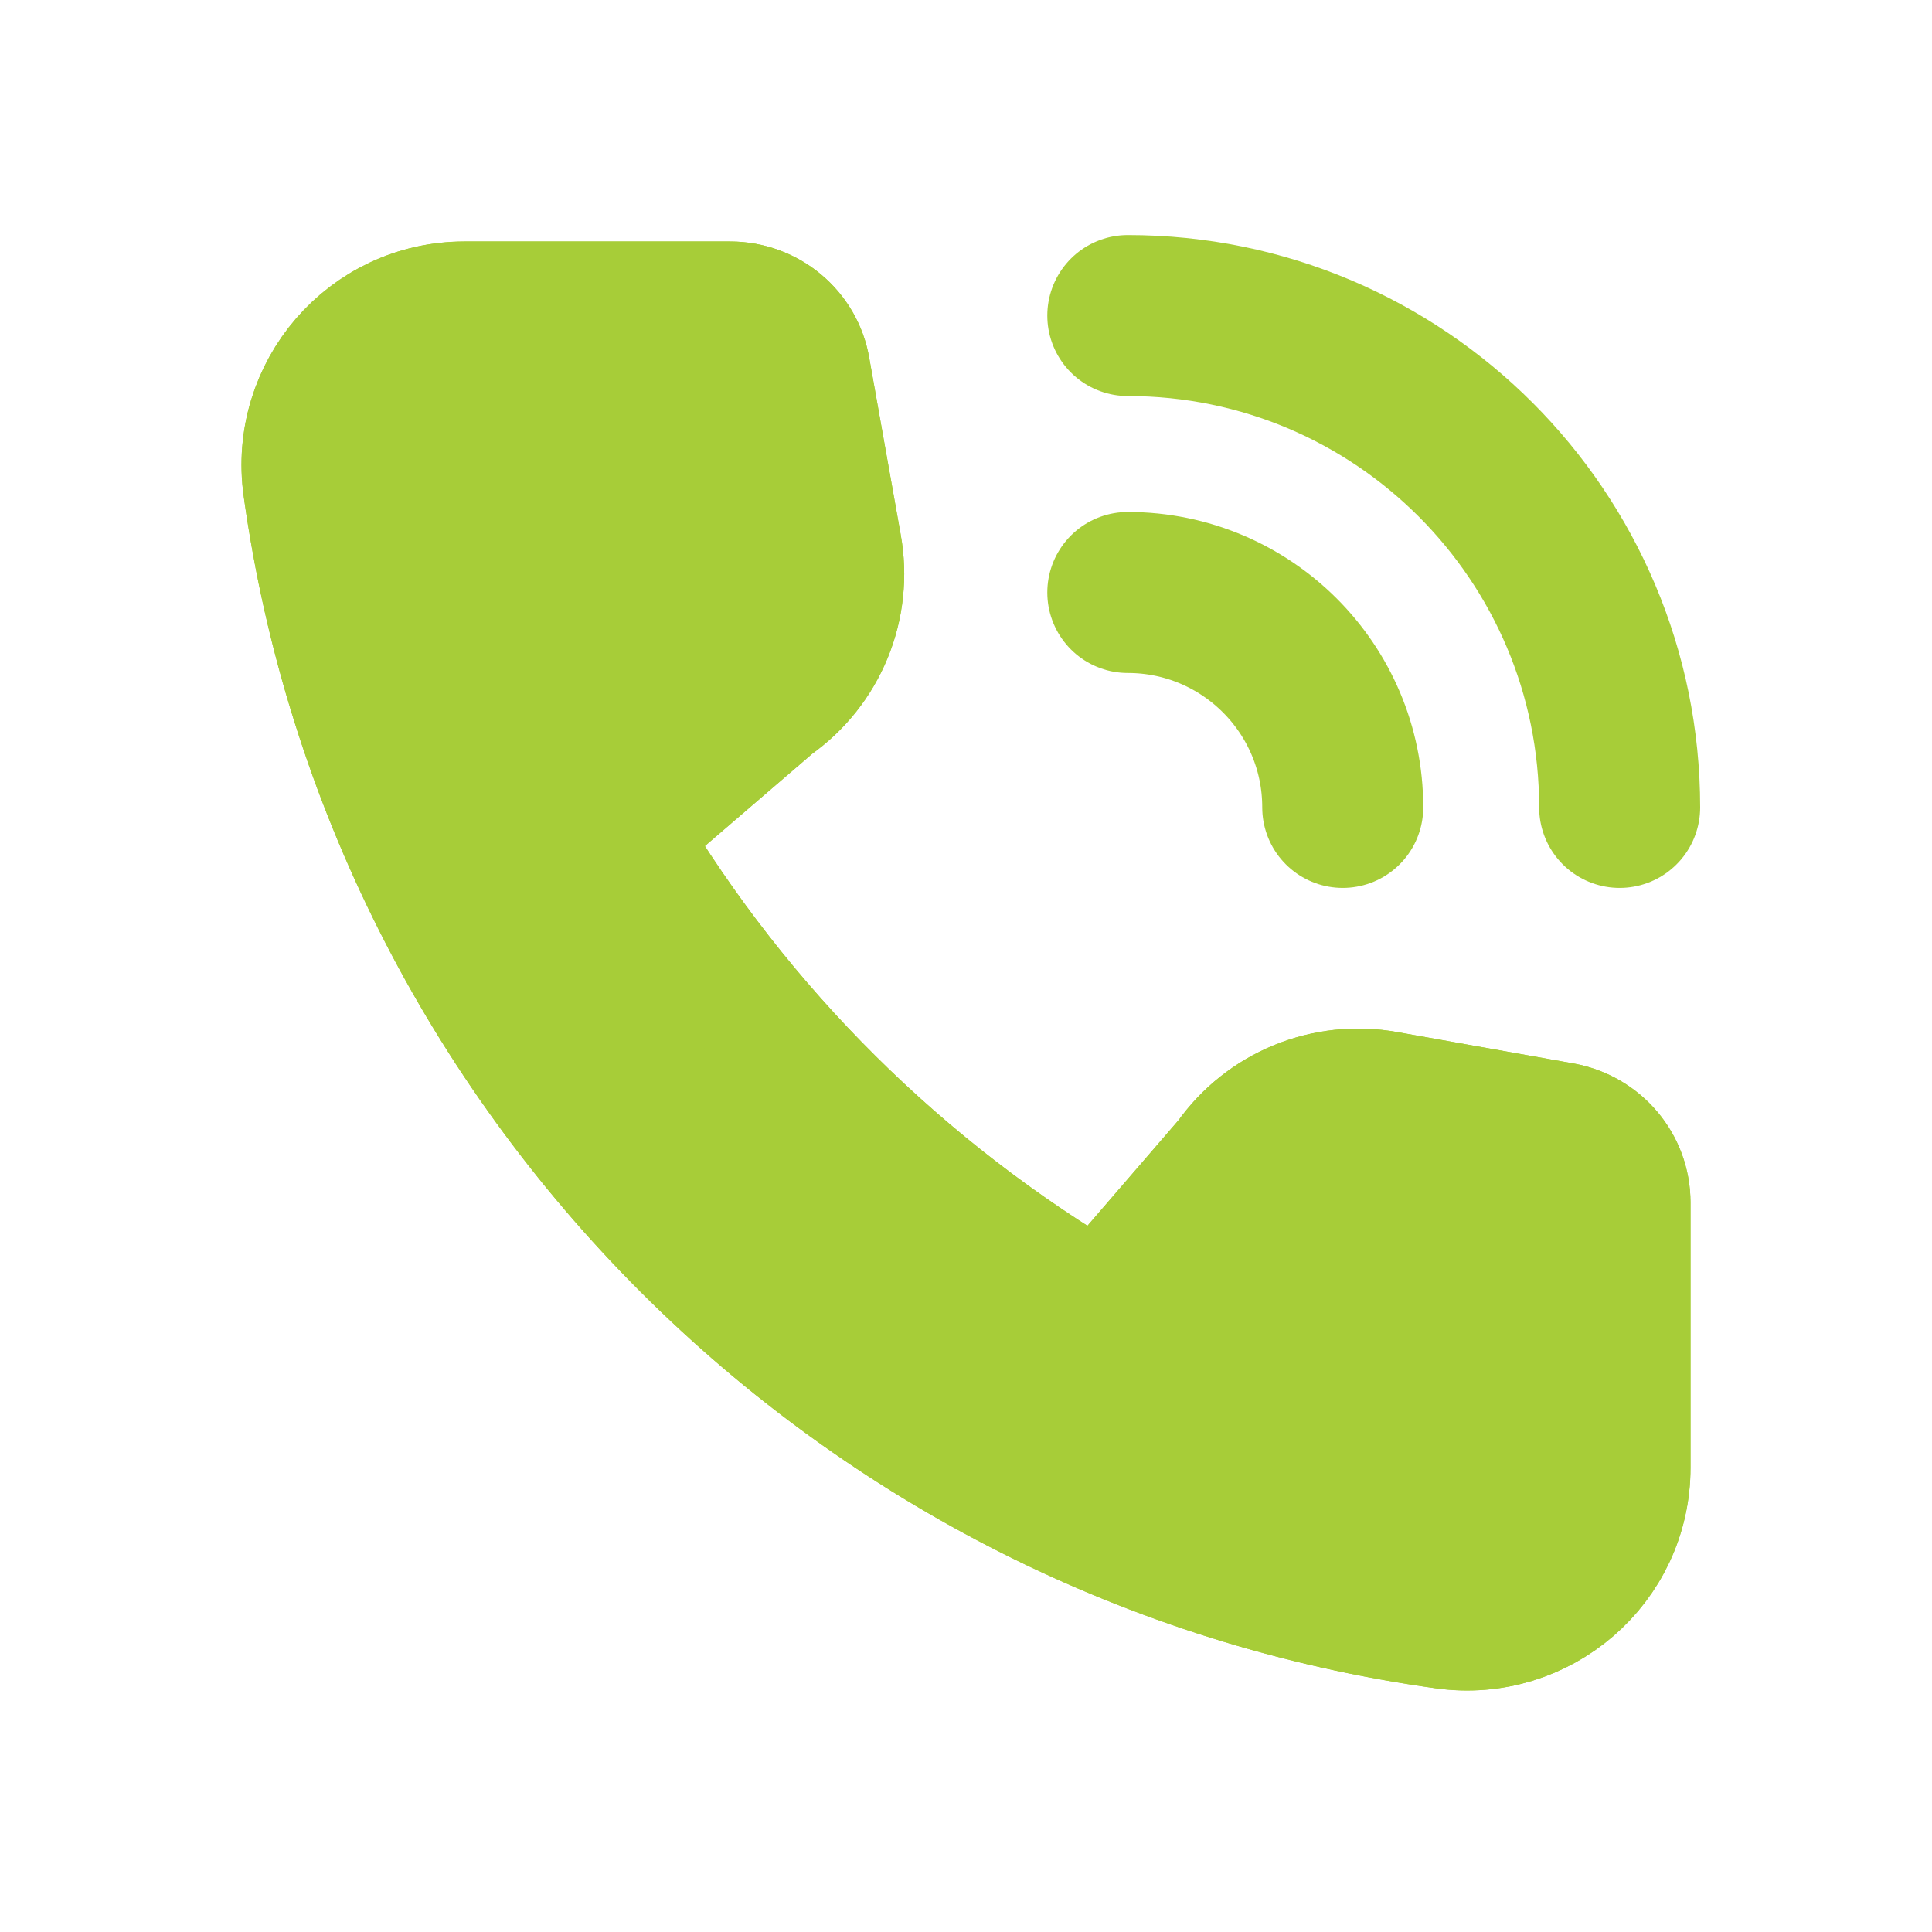
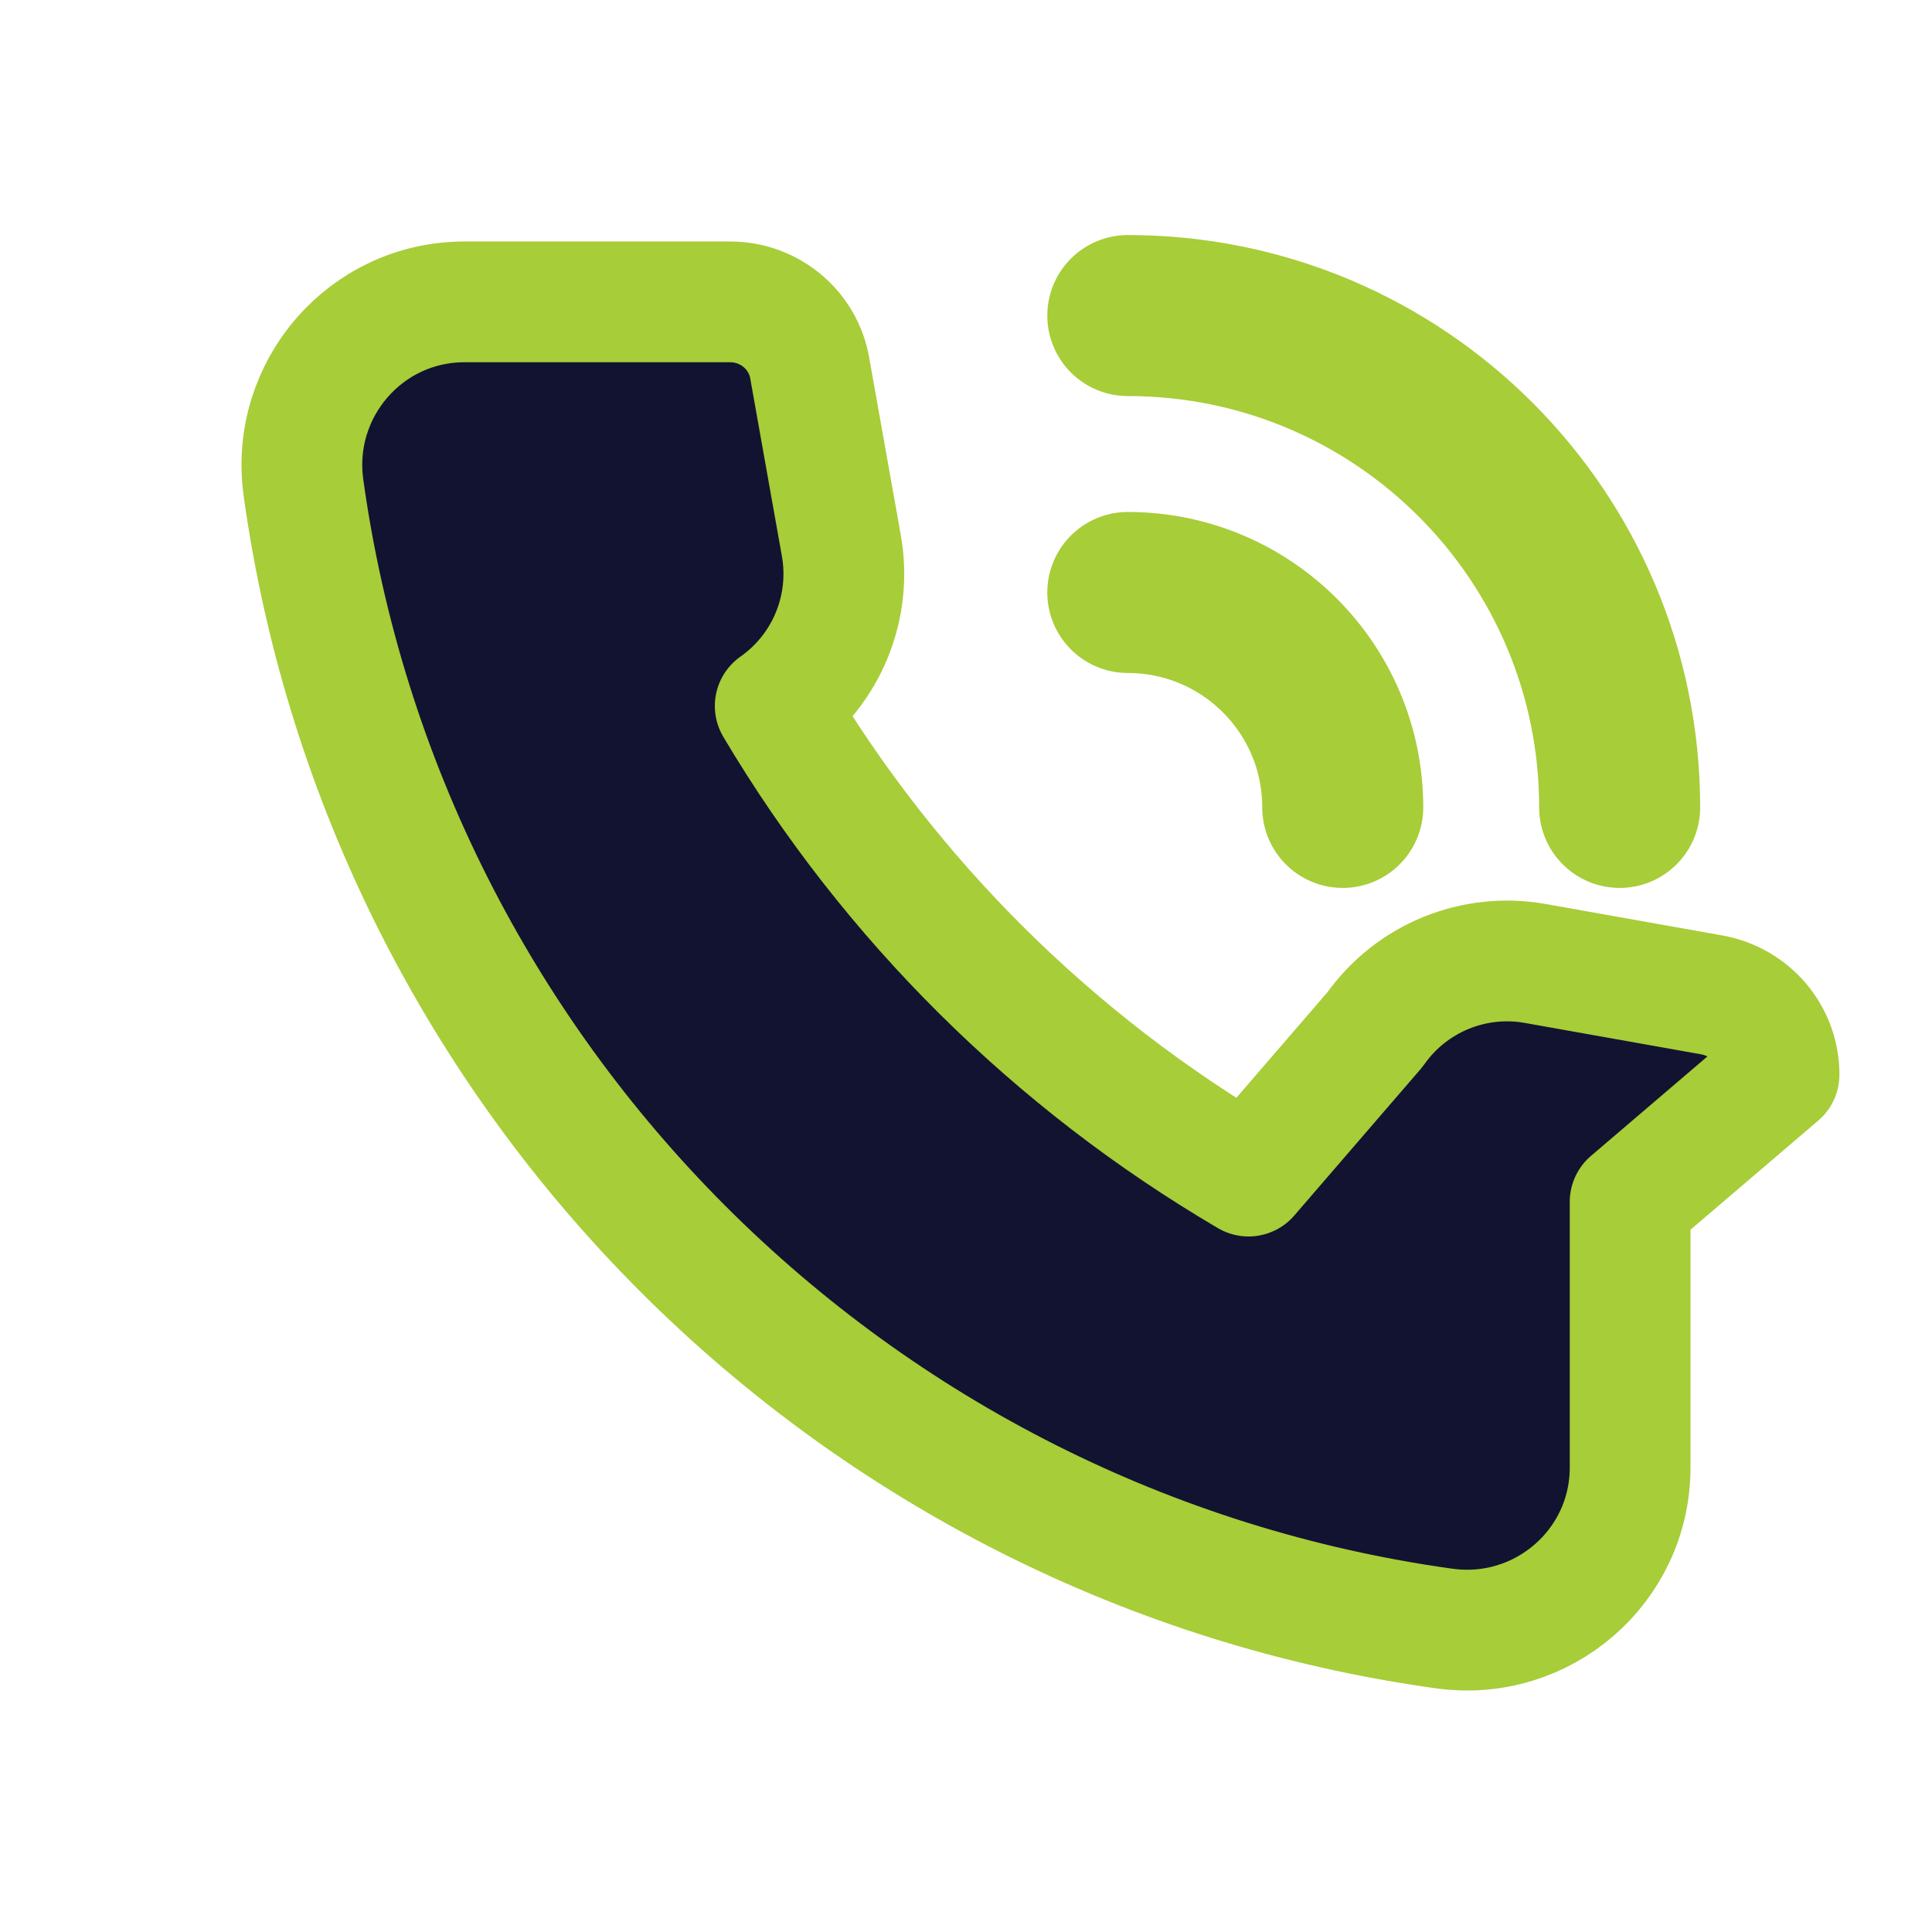
<svg xmlns="http://www.w3.org/2000/svg" id="Ebene_1" data-name="Ebene 1" viewBox="0 0 24 24">
  <defs>
    <style>
      .cls-1 {
        fill: #a7cd38;
      }

      .cls-1, .cls-2, .cls-3 {
        stroke: #a7cd38;
        stroke-linecap: round;
        stroke-linejoin: round;
      }

      .cls-1, .cls-3 {
        stroke-width: 1.5px;
      }

      .cls-2 {
        fill: none;
        stroke-width: 2px;
      }

      .cls-3 {
        fill: #121331;
      }
    </style>
  </defs>
-   <path class="cls-3" d="M20.25,14.93v3.3c0,1.23-1.09,2.17-2.31,2-7.34-1.02-13.15-6.83-14.17-14.17-.17-1.22.77-2.31,2-2.31h3.3c.49,0,.91.35.99.83l.39,2.19c.14.77-.18,1.55-.82,2l-1.85,1.59c1.43,2.41,3.46,4.42,5.88,5.84l1.57-1.82c.45-.64,1.23-.96,2-.82l2.19.39c.48.09.83.5.83.99h0Z" />
+   <path class="cls-3" d="M20.25,14.93v3.3c0,1.23-1.09,2.17-2.31,2-7.34-1.02-13.15-6.83-14.17-14.17-.17-1.22.77-2.31,2-2.31h3.3c.49,0,.91.35.99.83l.39,2.19c.14.77-.18,1.55-.82,2c1.43,2.41,3.46,4.42,5.88,5.84l1.57-1.82c.45-.64,1.23-.96,2-.82l2.19.39c.48.09.83.5.83.99h0Z" />
  <path class="cls-2" d="M20.12,10.03c0-3.37-2.73-6.11-6.11-6.11" />
  <path class="cls-2" d="M16.68,10.03c0-1.48-1.2-2.67-2.67-2.67" />
-   <path class="cls-1" d="M20.25,14.93v3.3c0,1.23-1.09,2.17-2.31,2-7.34-1.02-13.15-6.83-14.17-14.17-.17-1.22.77-2.31,2-2.31h3.3c.49,0,.91.35.99.83l.39,2.19c.14.77-.18,1.55-.82,2l-1.85,1.59c1.43,2.41,3.46,4.42,5.88,5.84l1.57-1.82c.45-.64,1.23-.96,2-.82l2.19.39c.48.09.83.5.83.99h0Z" />
</svg>